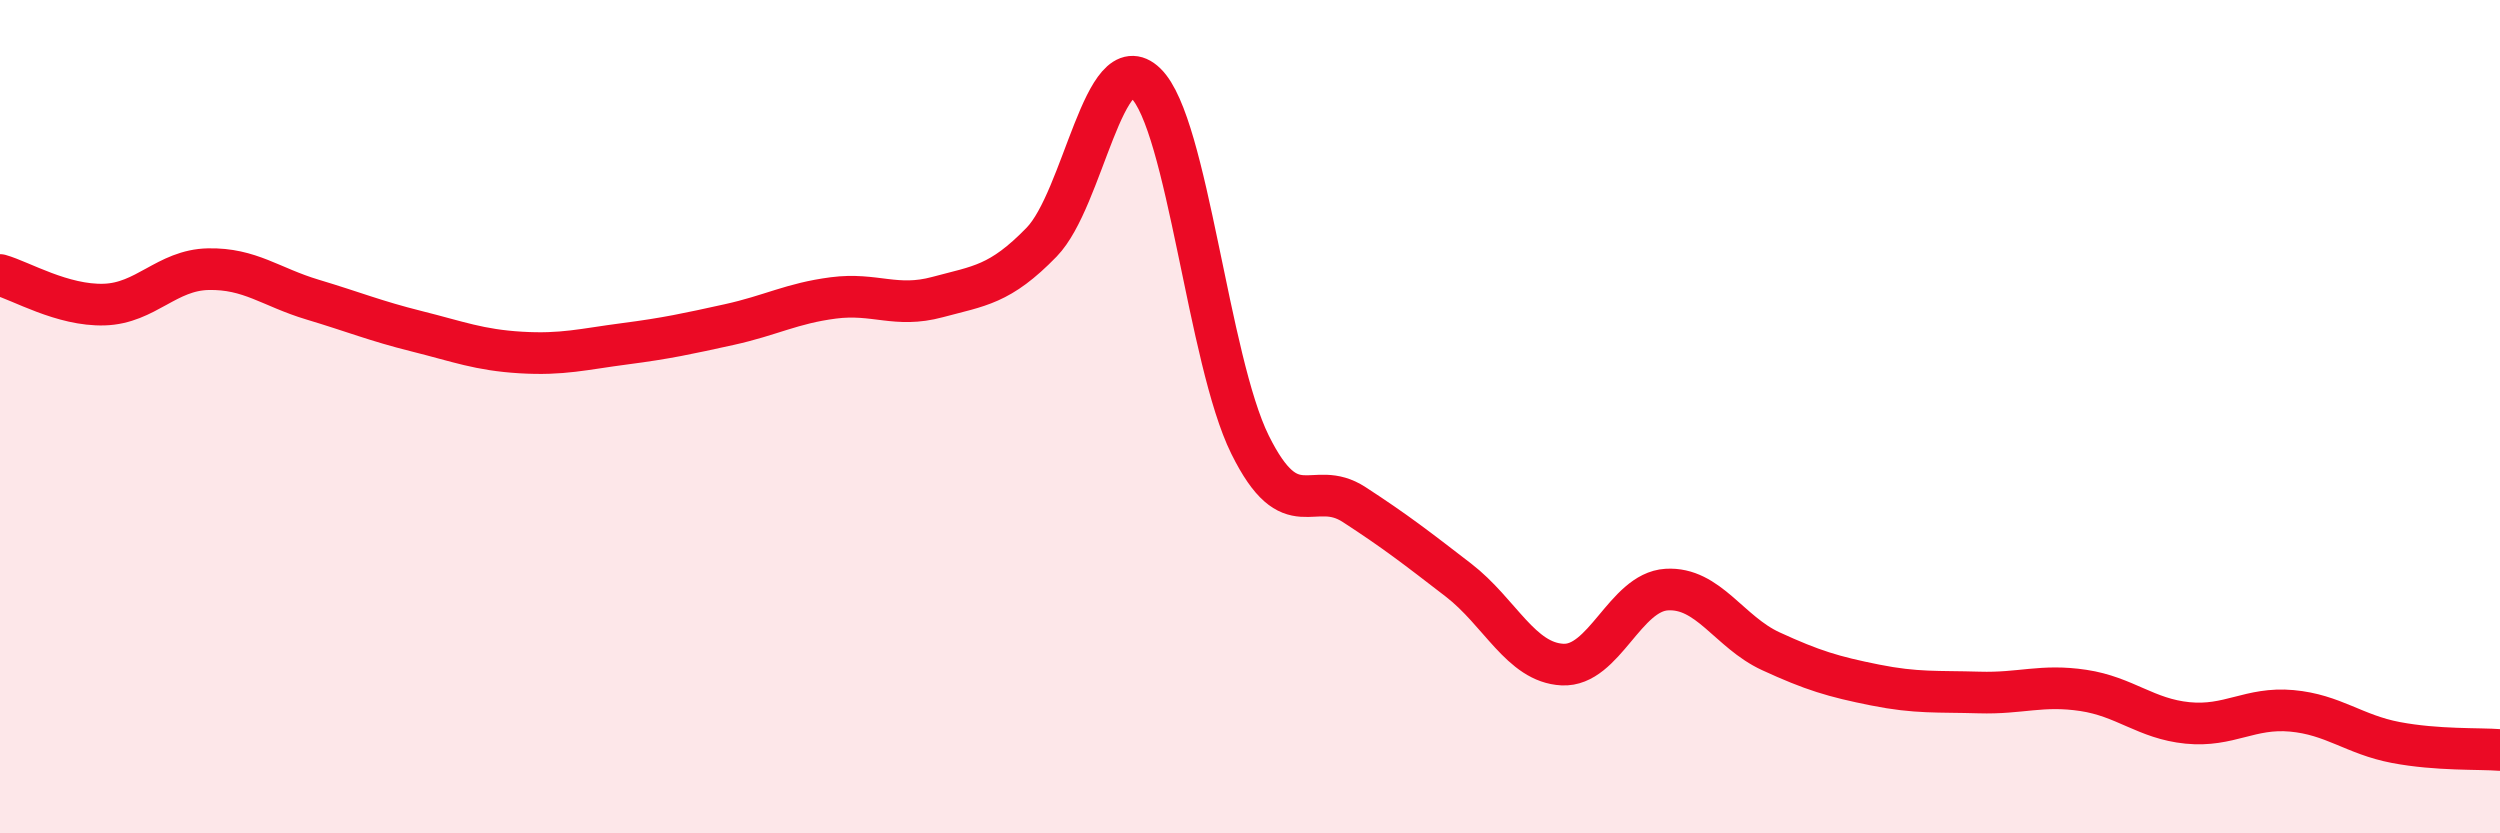
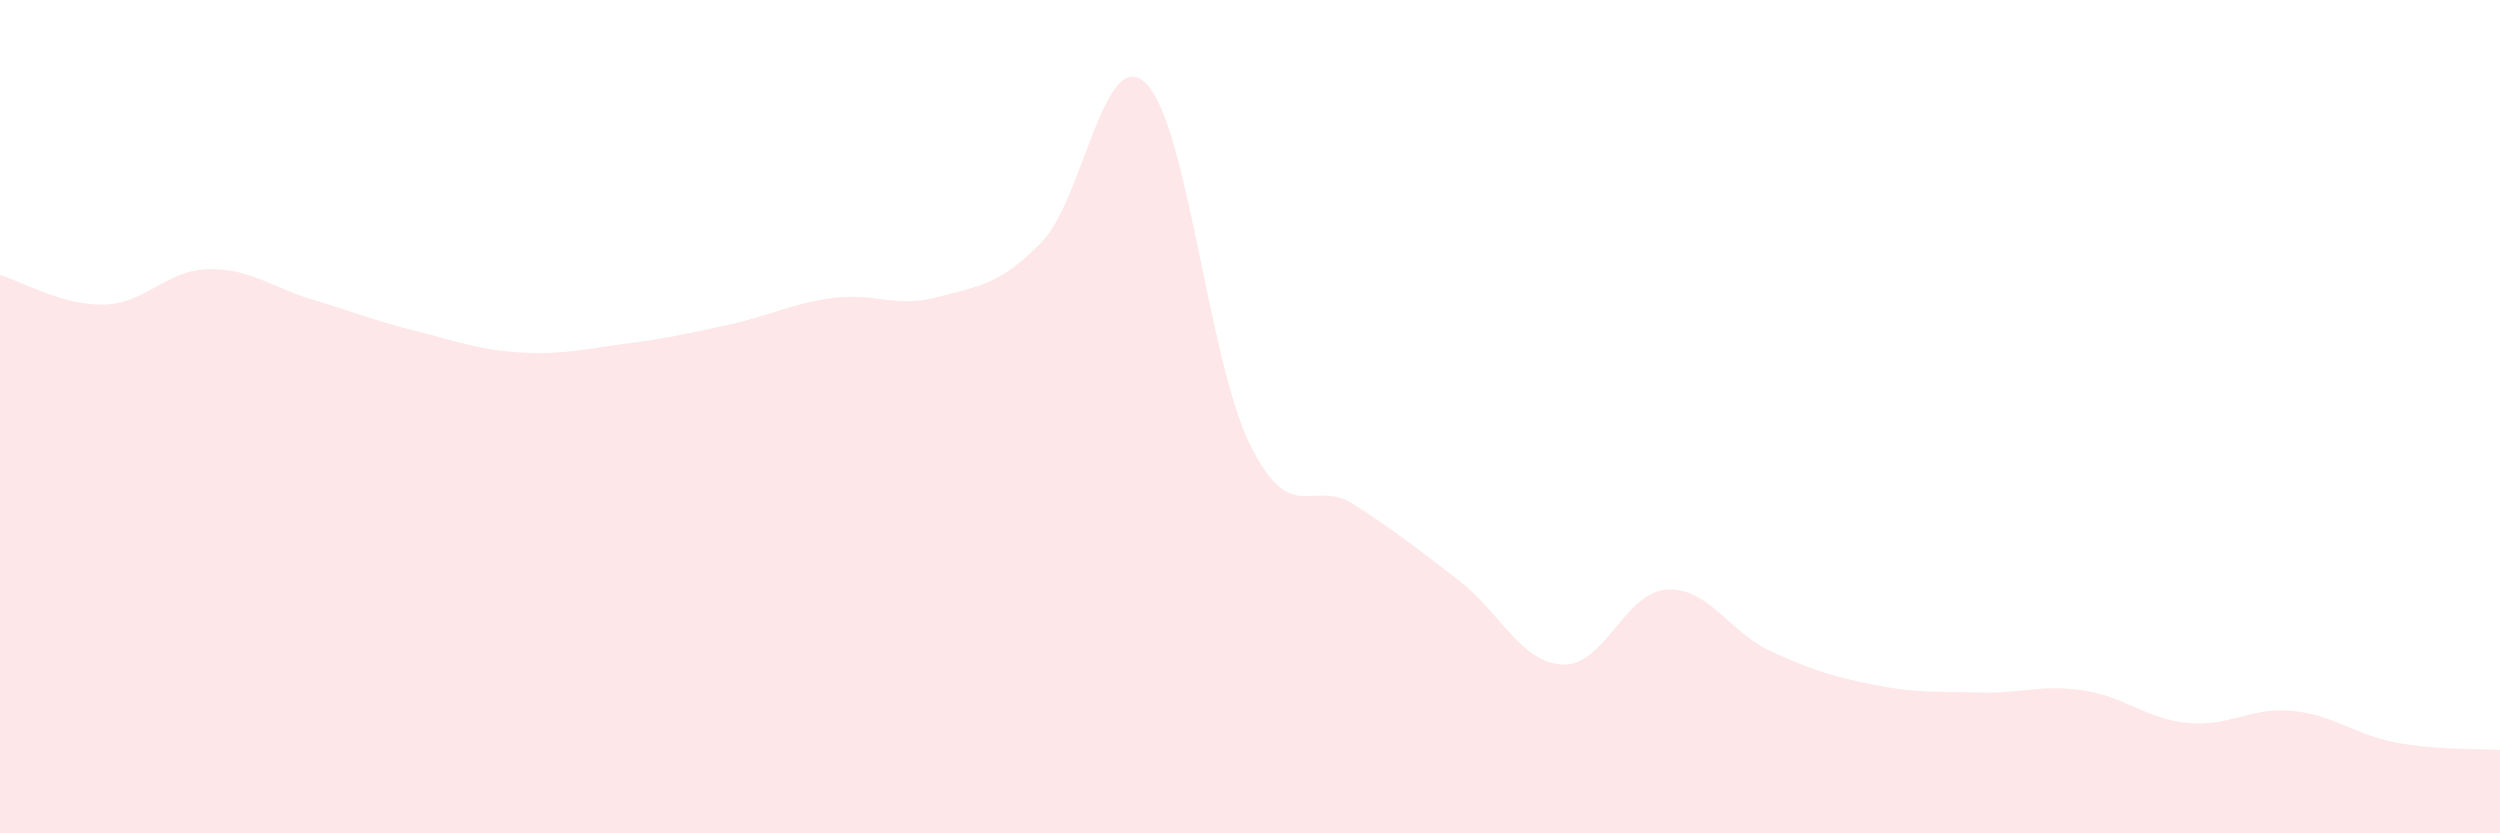
<svg xmlns="http://www.w3.org/2000/svg" width="60" height="20" viewBox="0 0 60 20">
  <path d="M 0,6.6 C 0.5,6.74 1.5,7.34 2.5,7.31 C 3.5,7.28 4,6.48 5,6.46 C 6,6.44 6.5,6.89 7.5,7.19 C 8.5,7.49 9,7.7 10,7.95 C 11,8.2 11.5,8.4 12.5,8.46 C 13.5,8.52 14,8.38 15,8.25 C 16,8.12 16.5,8.01 17.5,7.79 C 18.5,7.57 19,7.28 20,7.15 C 21,7.02 21.5,7.4 22.5,7.13 C 23.5,6.86 24,6.84 25,5.81 C 26,4.78 26.5,1.03 27.5,2 C 28.5,2.97 29,8.65 30,10.67 C 31,12.69 31.5,11.46 32.5,12.11 C 33.5,12.76 34,13.15 35,13.92 C 36,14.69 36.5,15.9 37.5,15.95 C 38.5,16 39,14.21 40,14.15 C 41,14.09 41.5,15.17 42.5,15.63 C 43.5,16.09 44,16.24 45,16.44 C 46,16.64 46.5,16.59 47.5,16.62 C 48.5,16.65 49,16.42 50,16.57 C 51,16.72 51.5,17.25 52.5,17.35 C 53.5,17.45 54,16.97 55,17.06 C 56,17.15 56.5,17.63 57.5,17.82 C 58.5,18.01 59.5,17.96 60,18L60 20L0 20Z" fill="#EB0A25" opacity="0.1" stroke-linecap="round" stroke-linejoin="round" />
-   <path d="M 0,6.6 C 0.5,6.74 1.5,7.34 2.5,7.31 C 3.5,7.28 4,6.48 5,6.46 C 6,6.44 6.5,6.89 7.5,7.19 C 8.5,7.49 9,7.7 10,7.95 C 11,8.2 11.5,8.4 12.5,8.46 C 13.5,8.52 14,8.38 15,8.25 C 16,8.12 16.5,8.01 17.5,7.79 C 18.5,7.57 19,7.28 20,7.15 C 21,7.02 21.5,7.4 22.5,7.13 C 23.5,6.86 24,6.84 25,5.81 C 26,4.78 26.5,1.03 27.5,2 C 28.5,2.97 29,8.65 30,10.67 C 31,12.69 31.5,11.46 32.5,12.11 C 33.5,12.76 34,13.15 35,13.92 C 36,14.69 36.5,15.9 37.5,15.95 C 38.5,16 39,14.21 40,14.15 C 41,14.09 41.5,15.17 42.5,15.63 C 43.5,16.09 44,16.24 45,16.44 C 46,16.64 46.5,16.59 47.5,16.62 C 48.5,16.65 49,16.42 50,16.57 C 51,16.72 51.5,17.25 52.5,17.35 C 53.5,17.45 54,16.97 55,17.06 C 56,17.15 56.5,17.63 57.5,17.82 C 58.5,18.01 59.5,17.96 60,18" stroke="#EB0A25" stroke-width="1" fill="none" stroke-linecap="round" stroke-linejoin="round" />
</svg>